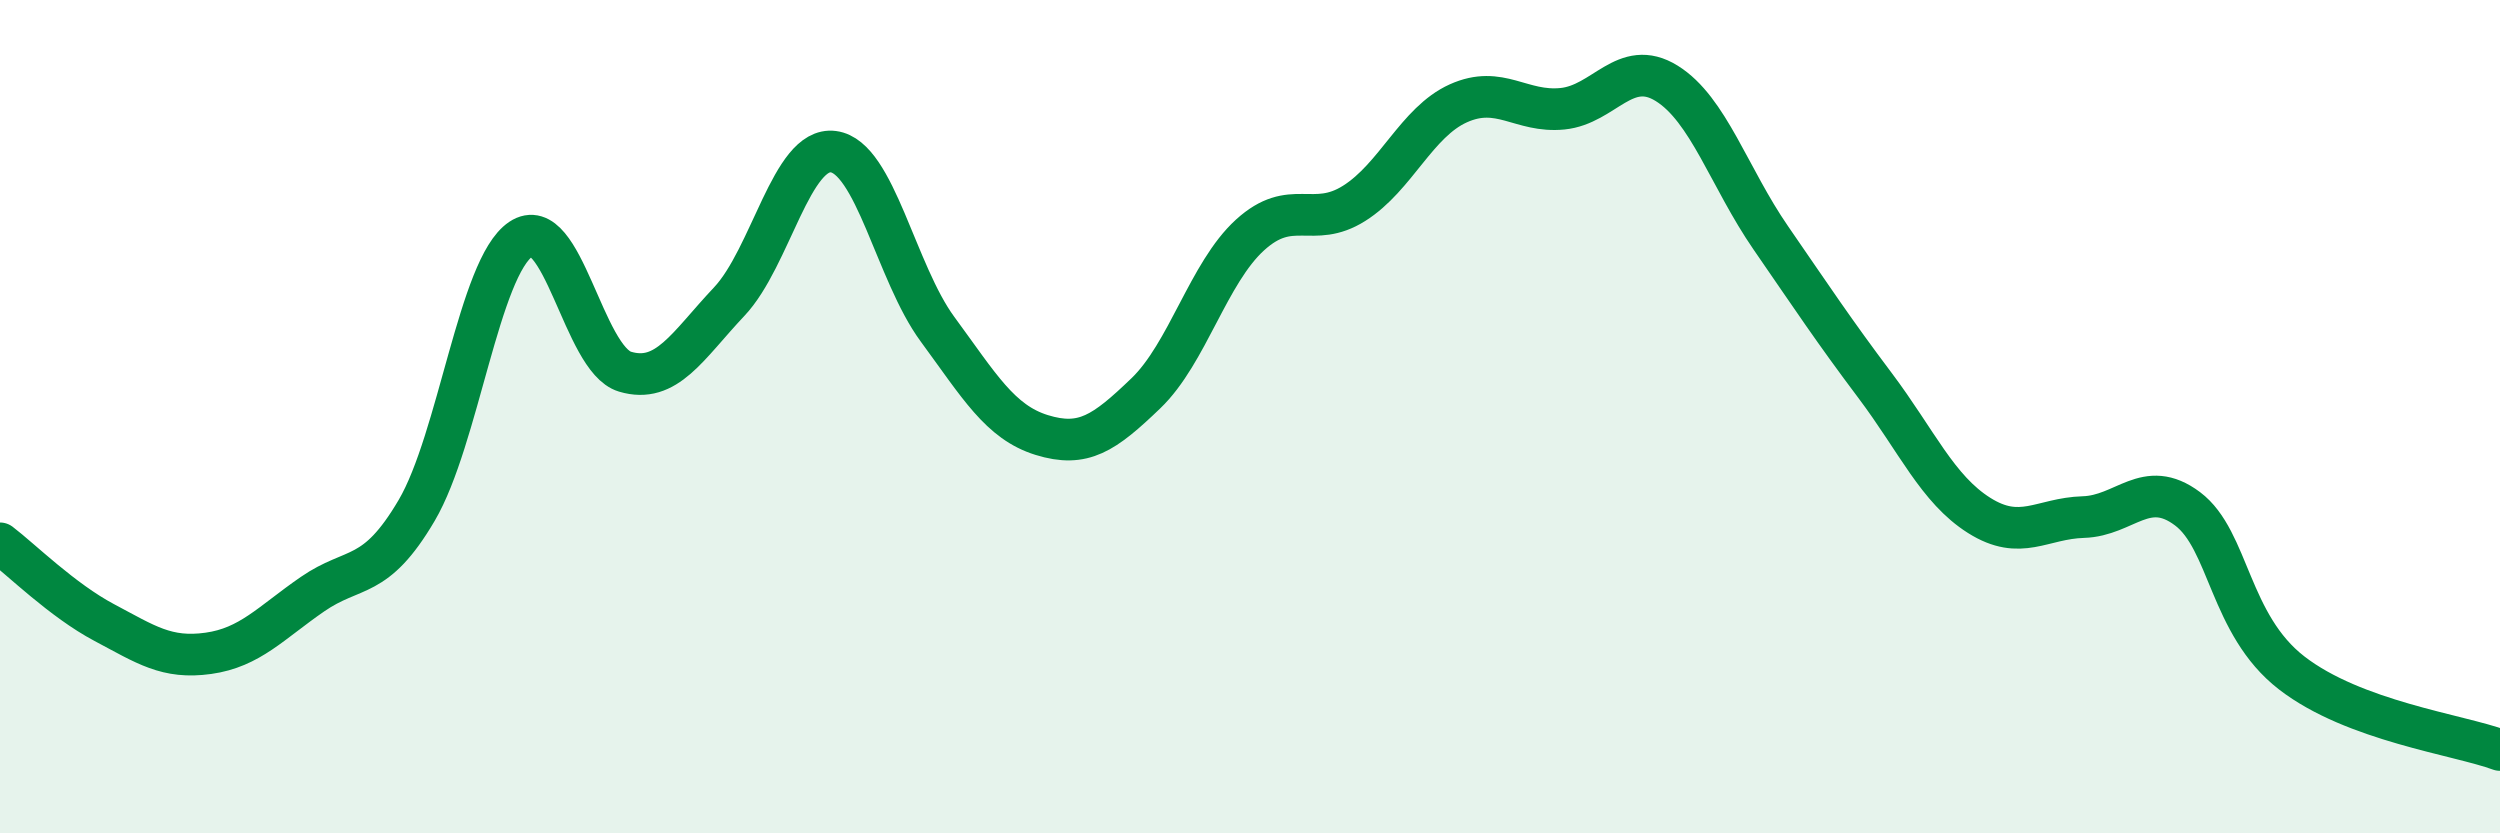
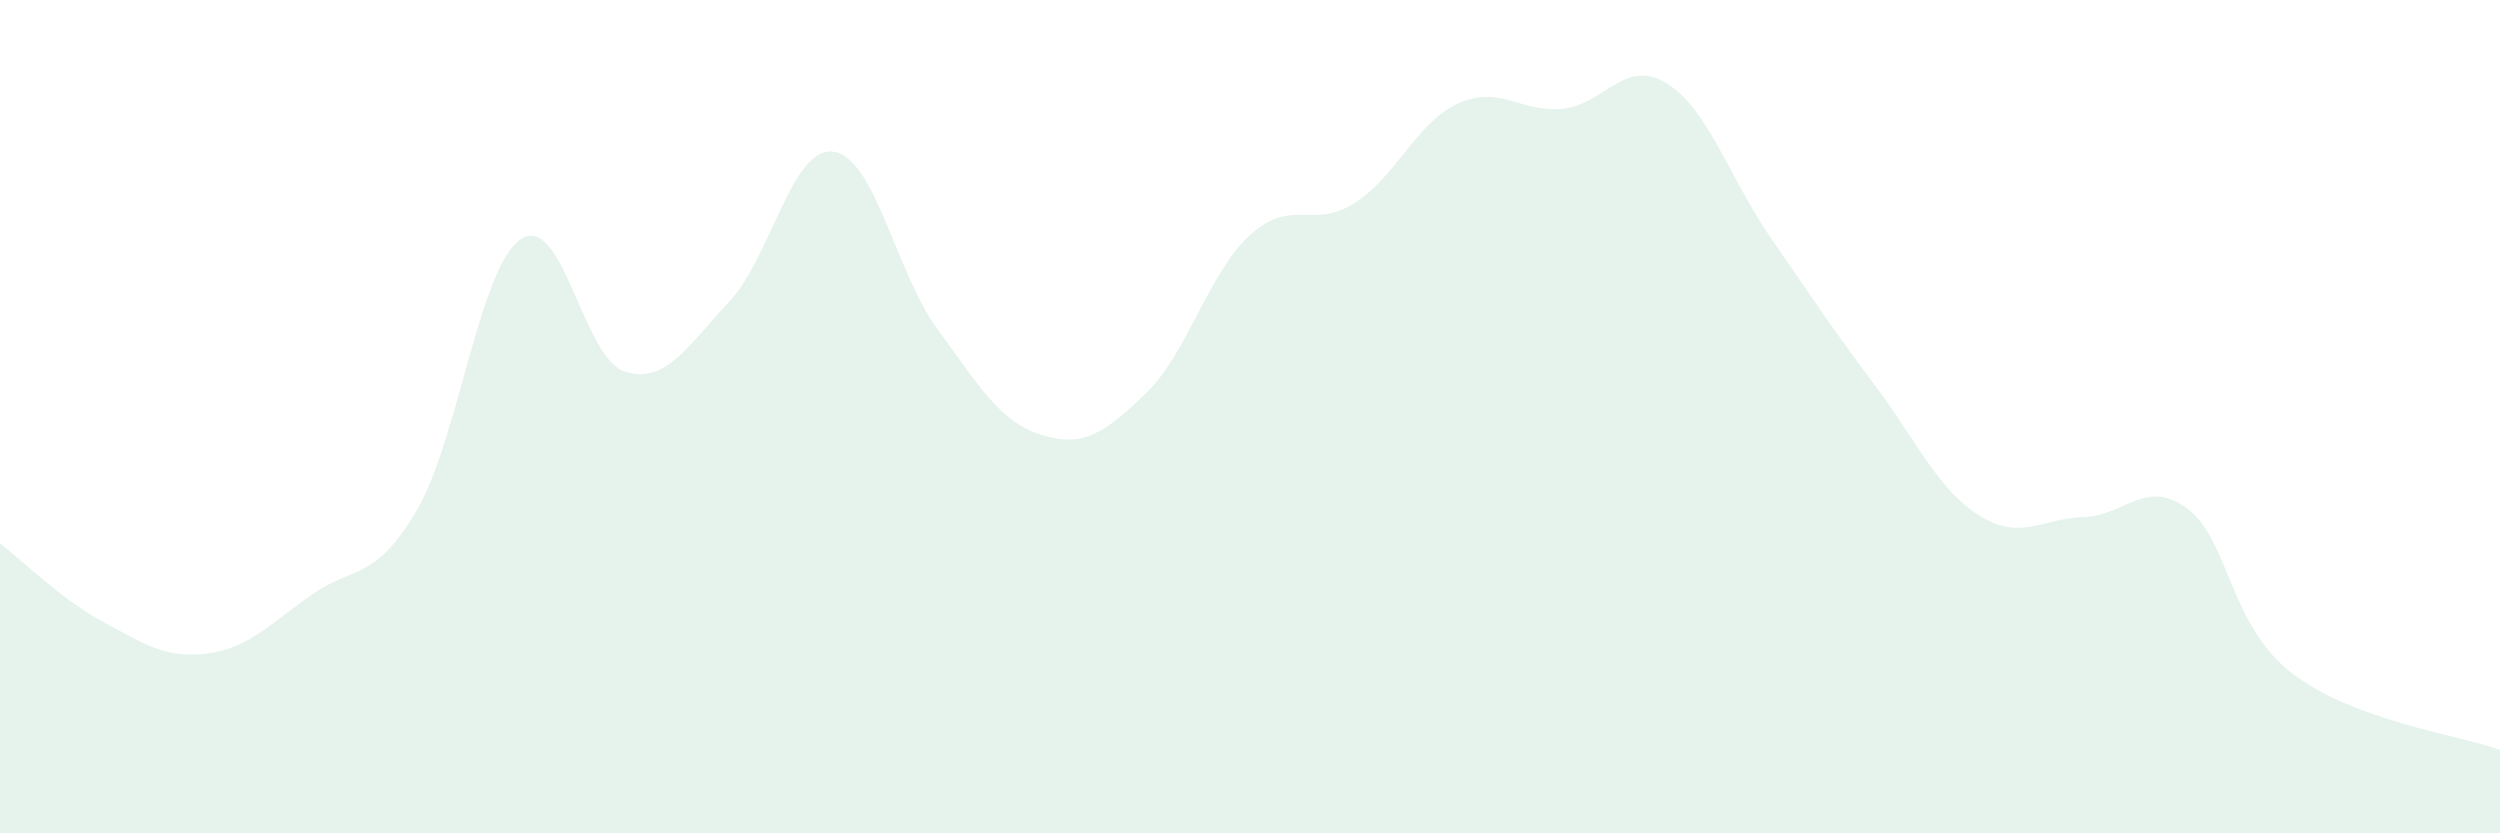
<svg xmlns="http://www.w3.org/2000/svg" width="60" height="20" viewBox="0 0 60 20">
  <path d="M 0,13.04 C 0.5,13.42 1.5,14.41 2.5,14.94 C 3.5,15.47 4,15.82 5,15.68 C 6,15.54 6.5,14.95 7.5,14.26 C 8.5,13.57 9,13.95 10,12.25 C 11,10.55 11.5,6.41 12.5,5.74 C 13.5,5.07 14,8.62 15,8.92 C 16,9.22 16.5,8.3 17.5,7.24 C 18.5,6.18 19,3.51 20,3.64 C 21,3.77 21.5,6.54 22.5,7.9 C 23.5,9.26 24,10.13 25,10.44 C 26,10.75 26.5,10.4 27.5,9.44 C 28.5,8.48 29,6.55 30,5.64 C 31,4.73 31.5,5.51 32.5,4.88 C 33.5,4.25 34,2.93 35,2.48 C 36,2.03 36.5,2.71 37.5,2.61 C 38.5,2.51 39,1.38 40,2 C 41,2.62 41.5,4.26 42.5,5.71 C 43.5,7.16 44,7.92 45,9.25 C 46,10.58 46.5,11.74 47.5,12.37 C 48.5,13 49,12.44 50,12.41 C 51,12.38 51.5,11.46 52.5,12.21 C 53.5,12.96 53.5,14.99 55,16.15 C 56.5,17.31 59,17.63 60,18L60 20L0 20Z" fill="#008740" opacity="0.1" stroke-linecap="round" stroke-linejoin="round" />
-   <path d="M 0,13.04 C 0.5,13.42 1.5,14.41 2.5,14.94 C 3.5,15.47 4,15.82 5,15.68 C 6,15.54 6.5,14.95 7.5,14.26 C 8.5,13.57 9,13.95 10,12.25 C 11,10.55 11.5,6.41 12.5,5.74 C 13.5,5.07 14,8.62 15,8.92 C 16,9.22 16.5,8.3 17.5,7.24 C 18.5,6.18 19,3.51 20,3.64 C 21,3.77 21.5,6.54 22.5,7.9 C 23.5,9.26 24,10.13 25,10.44 C 26,10.75 26.5,10.4 27.5,9.44 C 28.5,8.48 29,6.55 30,5.64 C 31,4.73 31.5,5.51 32.5,4.88 C 33.5,4.25 34,2.93 35,2.48 C 36,2.03 36.5,2.71 37.5,2.61 C 38.5,2.51 39,1.38 40,2 C 41,2.62 41.5,4.26 42.5,5.71 C 43.5,7.16 44,7.92 45,9.25 C 46,10.58 46.5,11.74 47.5,12.37 C 48.5,13 49,12.44 50,12.41 C 51,12.38 51.5,11.46 52.5,12.21 C 53.5,12.96 53.5,14.99 55,16.15 C 56.5,17.31 59,17.63 60,18" stroke="#008740" stroke-width="1" fill="none" stroke-linecap="round" stroke-linejoin="round" />
</svg>